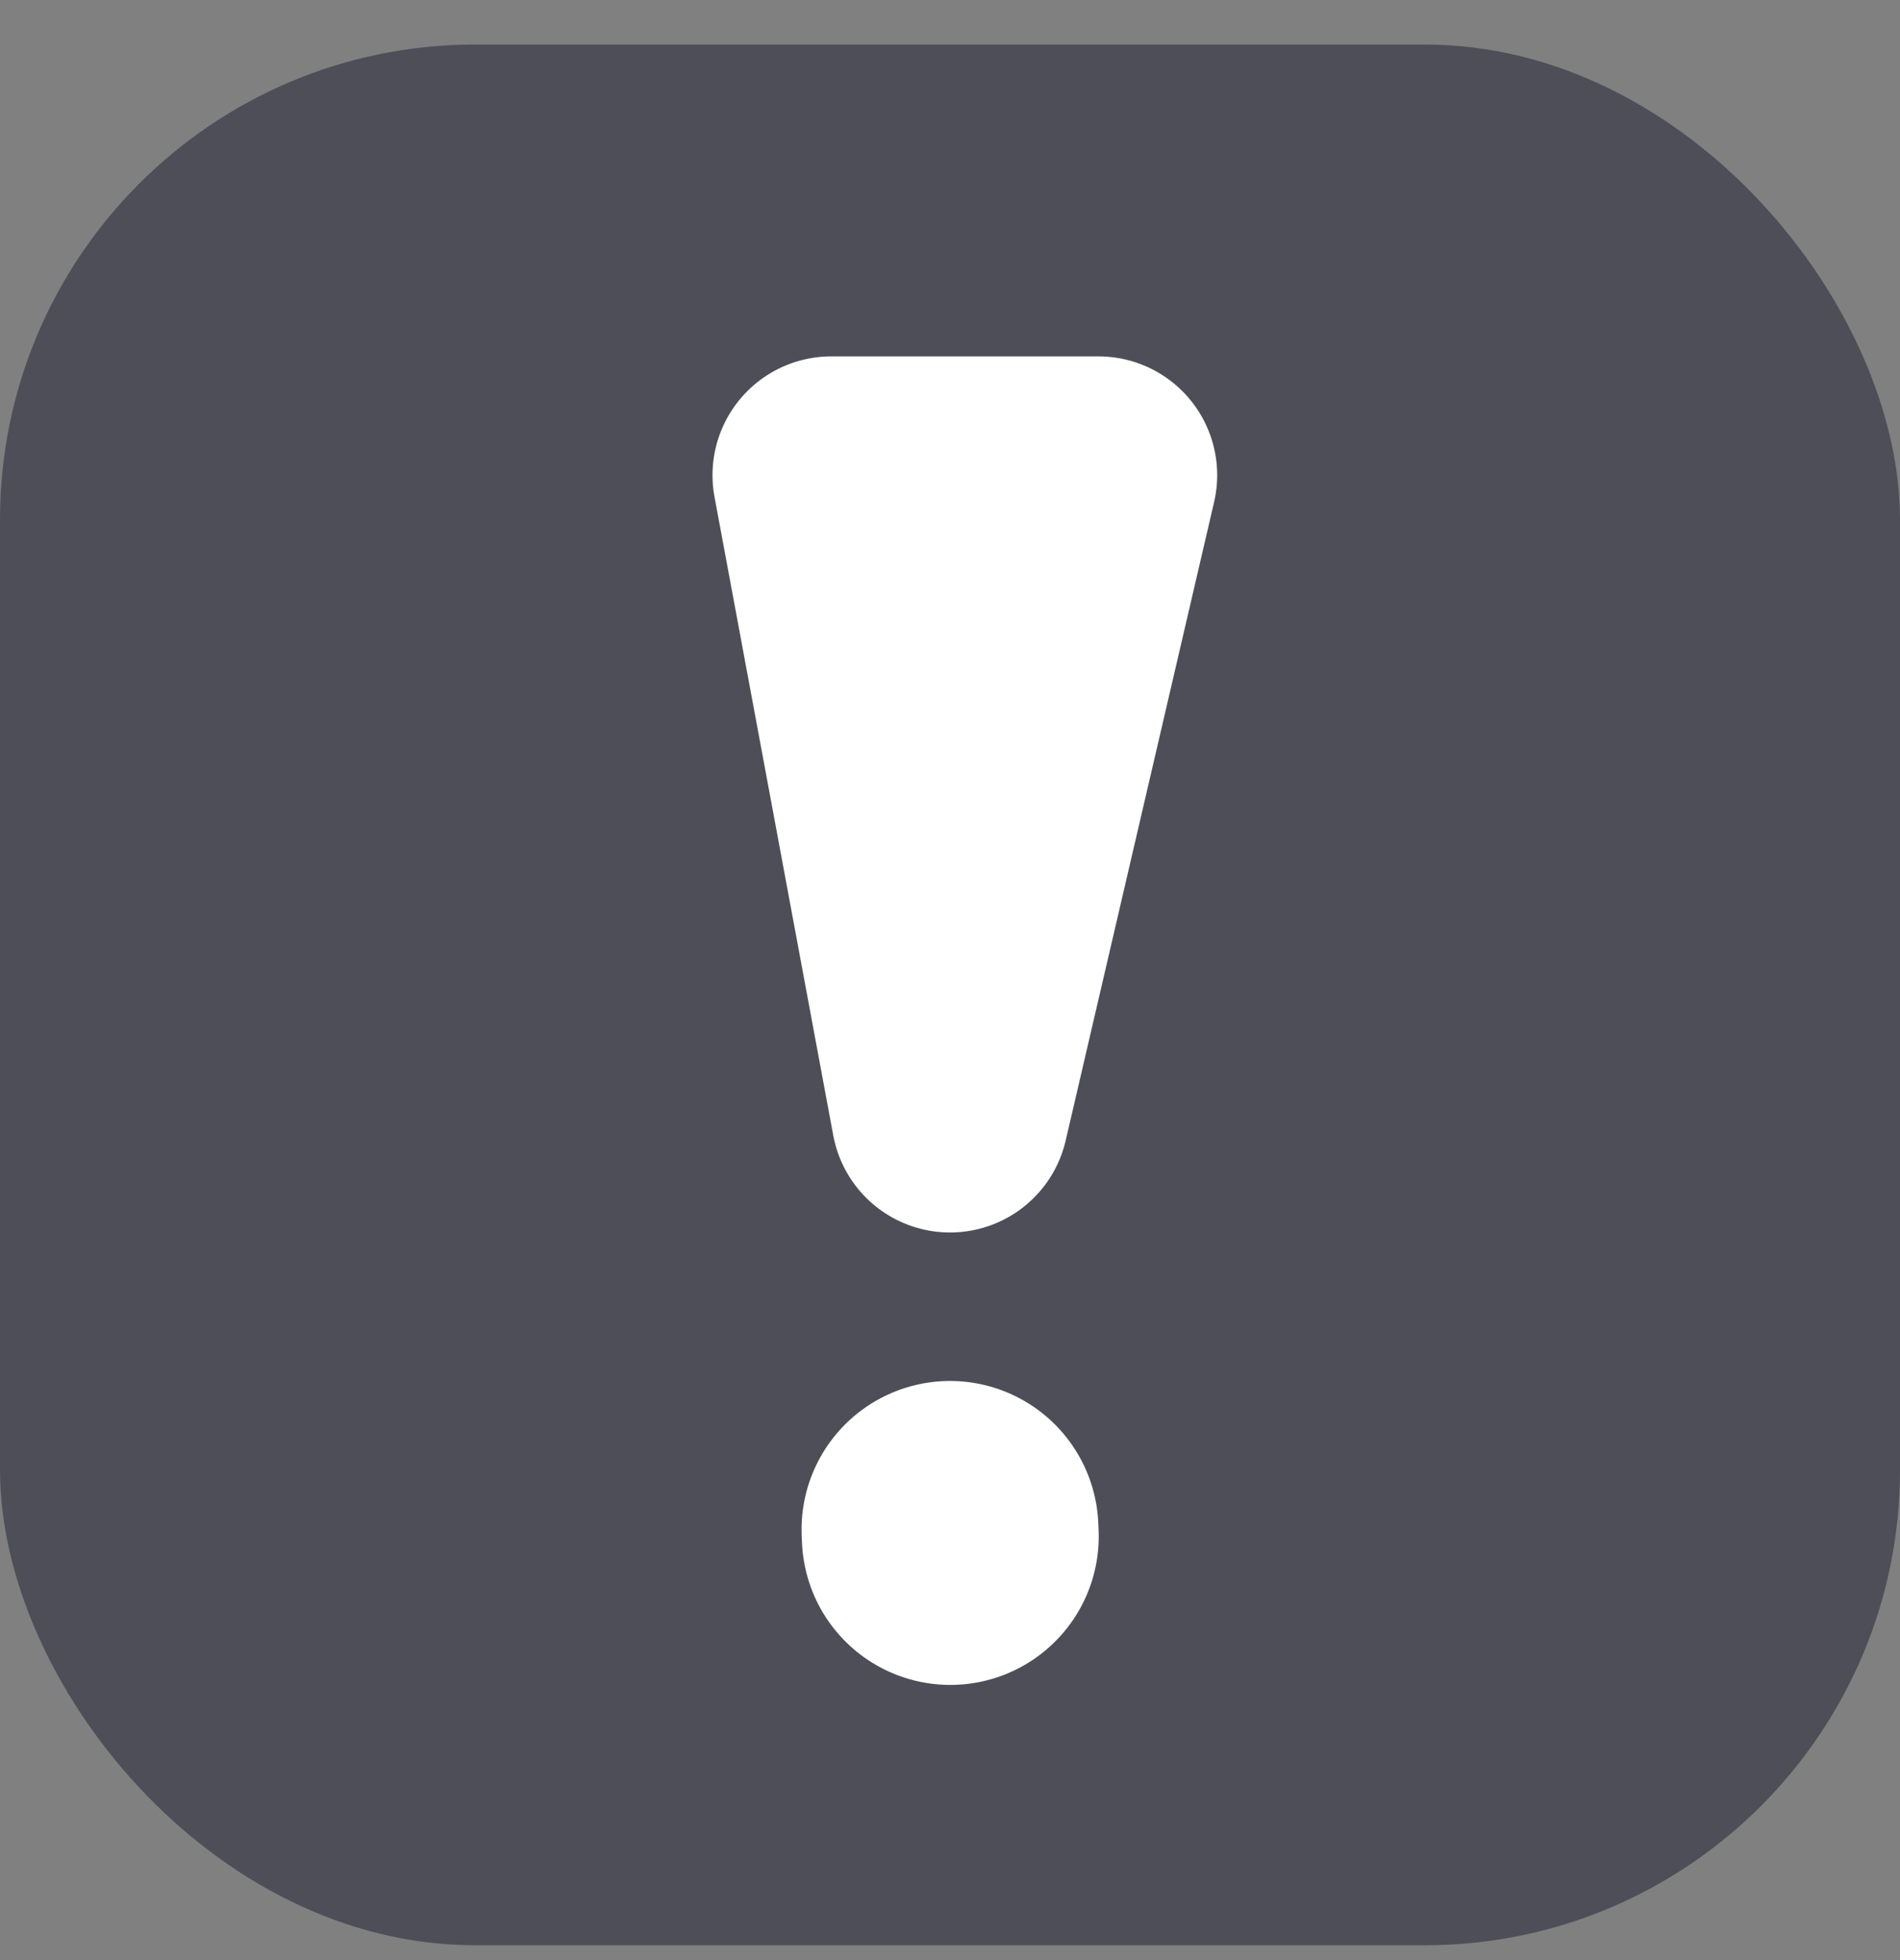
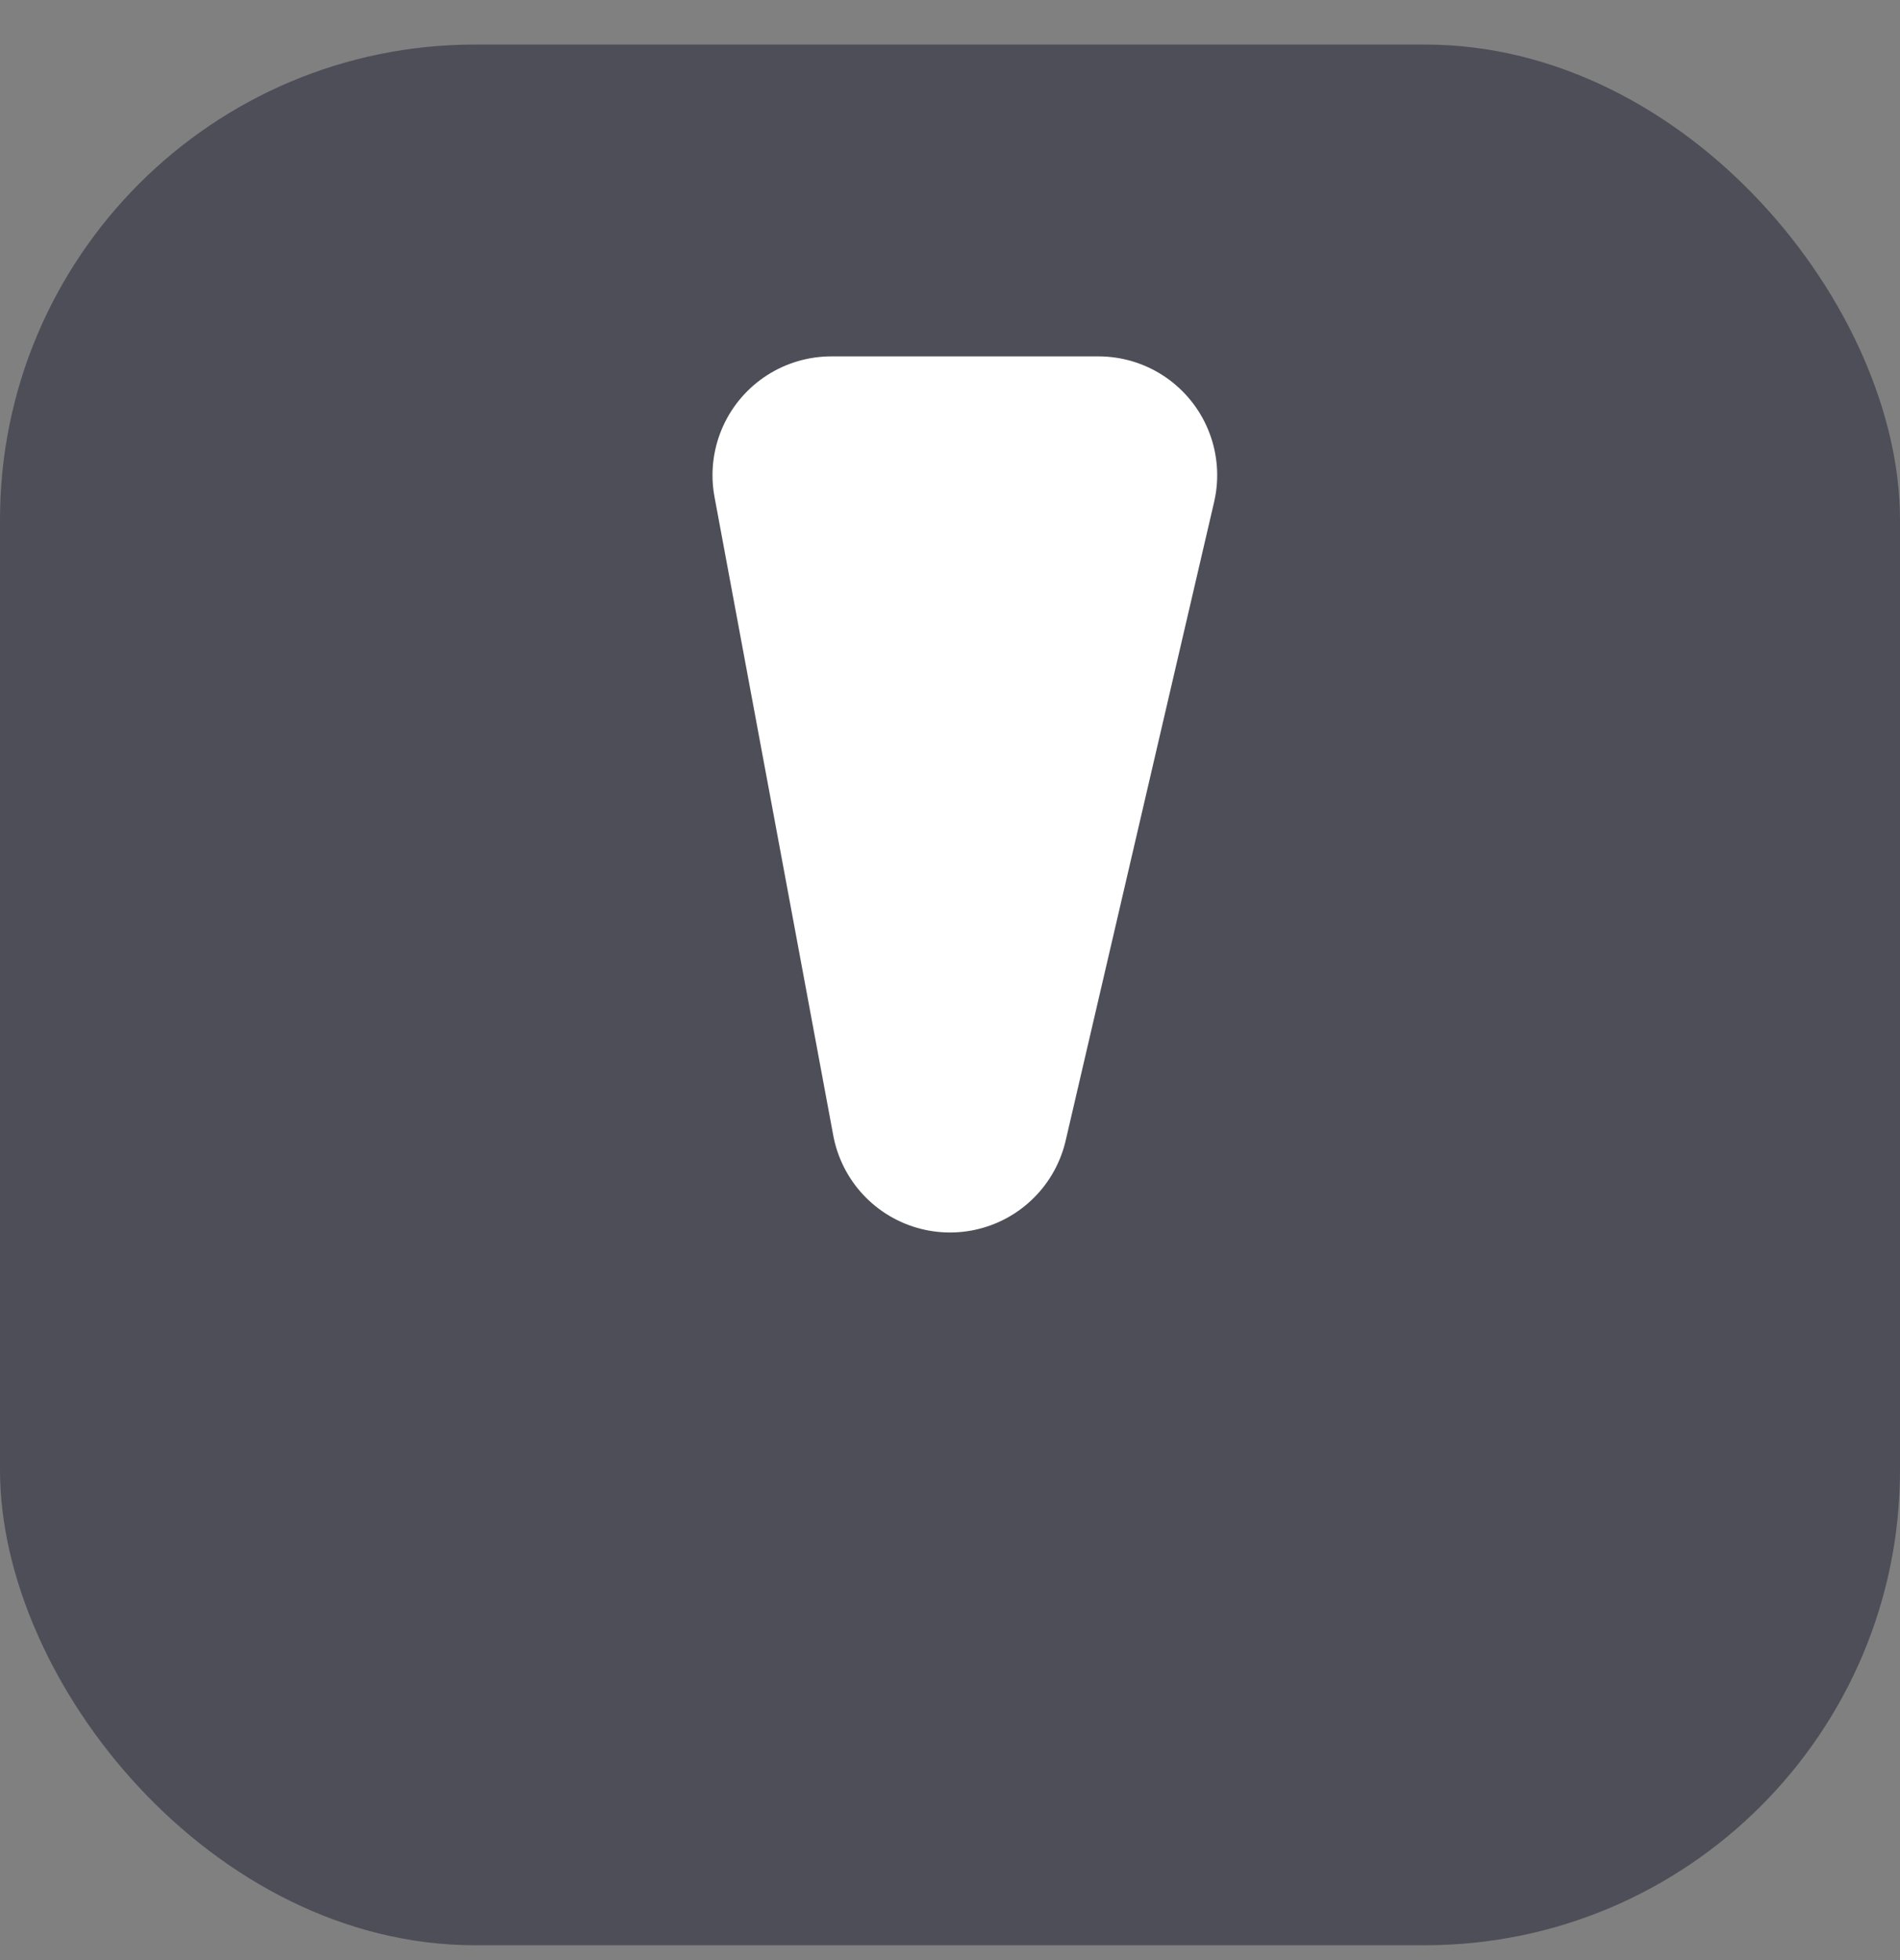
<svg xmlns="http://www.w3.org/2000/svg" width="32" height="33" viewBox="0 0 32 33" fill="none">
  <rect x="0" y="0" width="32" height="33" fill="#808080" stroke="none" />
  <rect y="0.75" width="32" height="32" rx="8" fill="#4E4E58" />
  <path d="M16 18.75L14 8H18.5L16 18.75Z" stroke="white" stroke-width="4" stroke-linecap="round" stroke-linejoin="round" />
-   <path d="M16 25.75L16.005 25.867" stroke="white" stroke-width="5" stroke-linecap="round" stroke-linejoin="round" />
</svg>